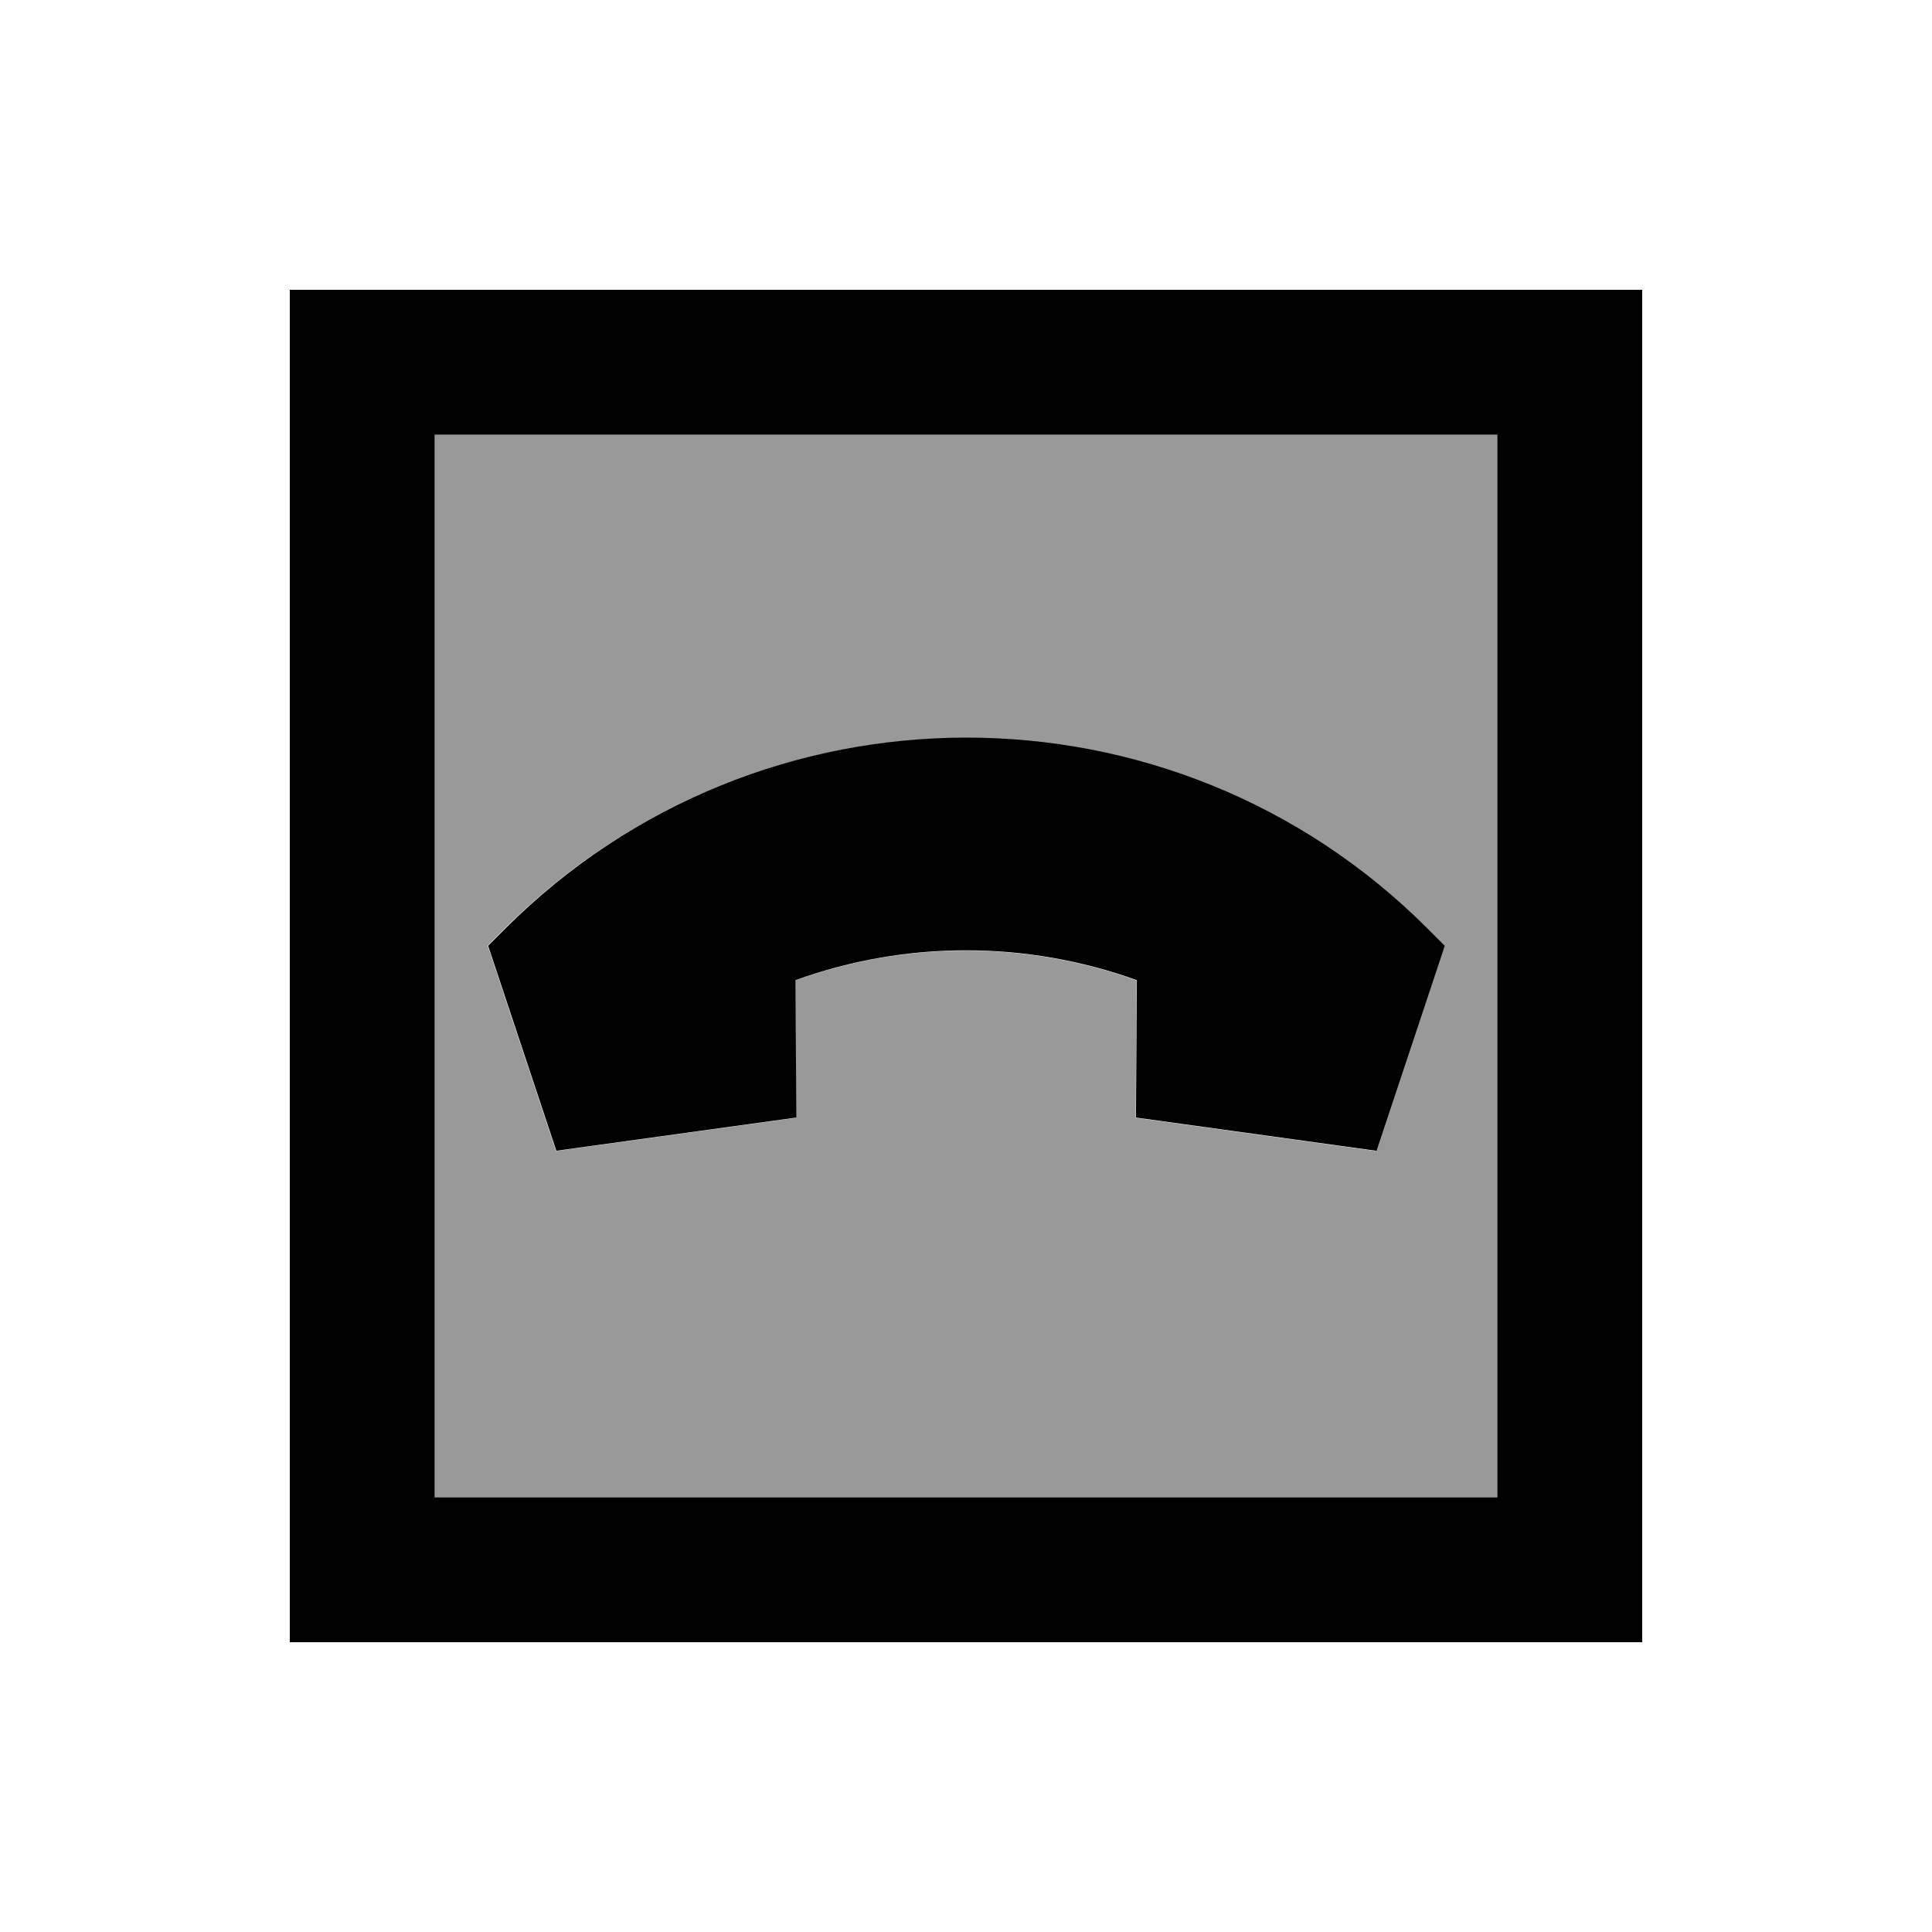
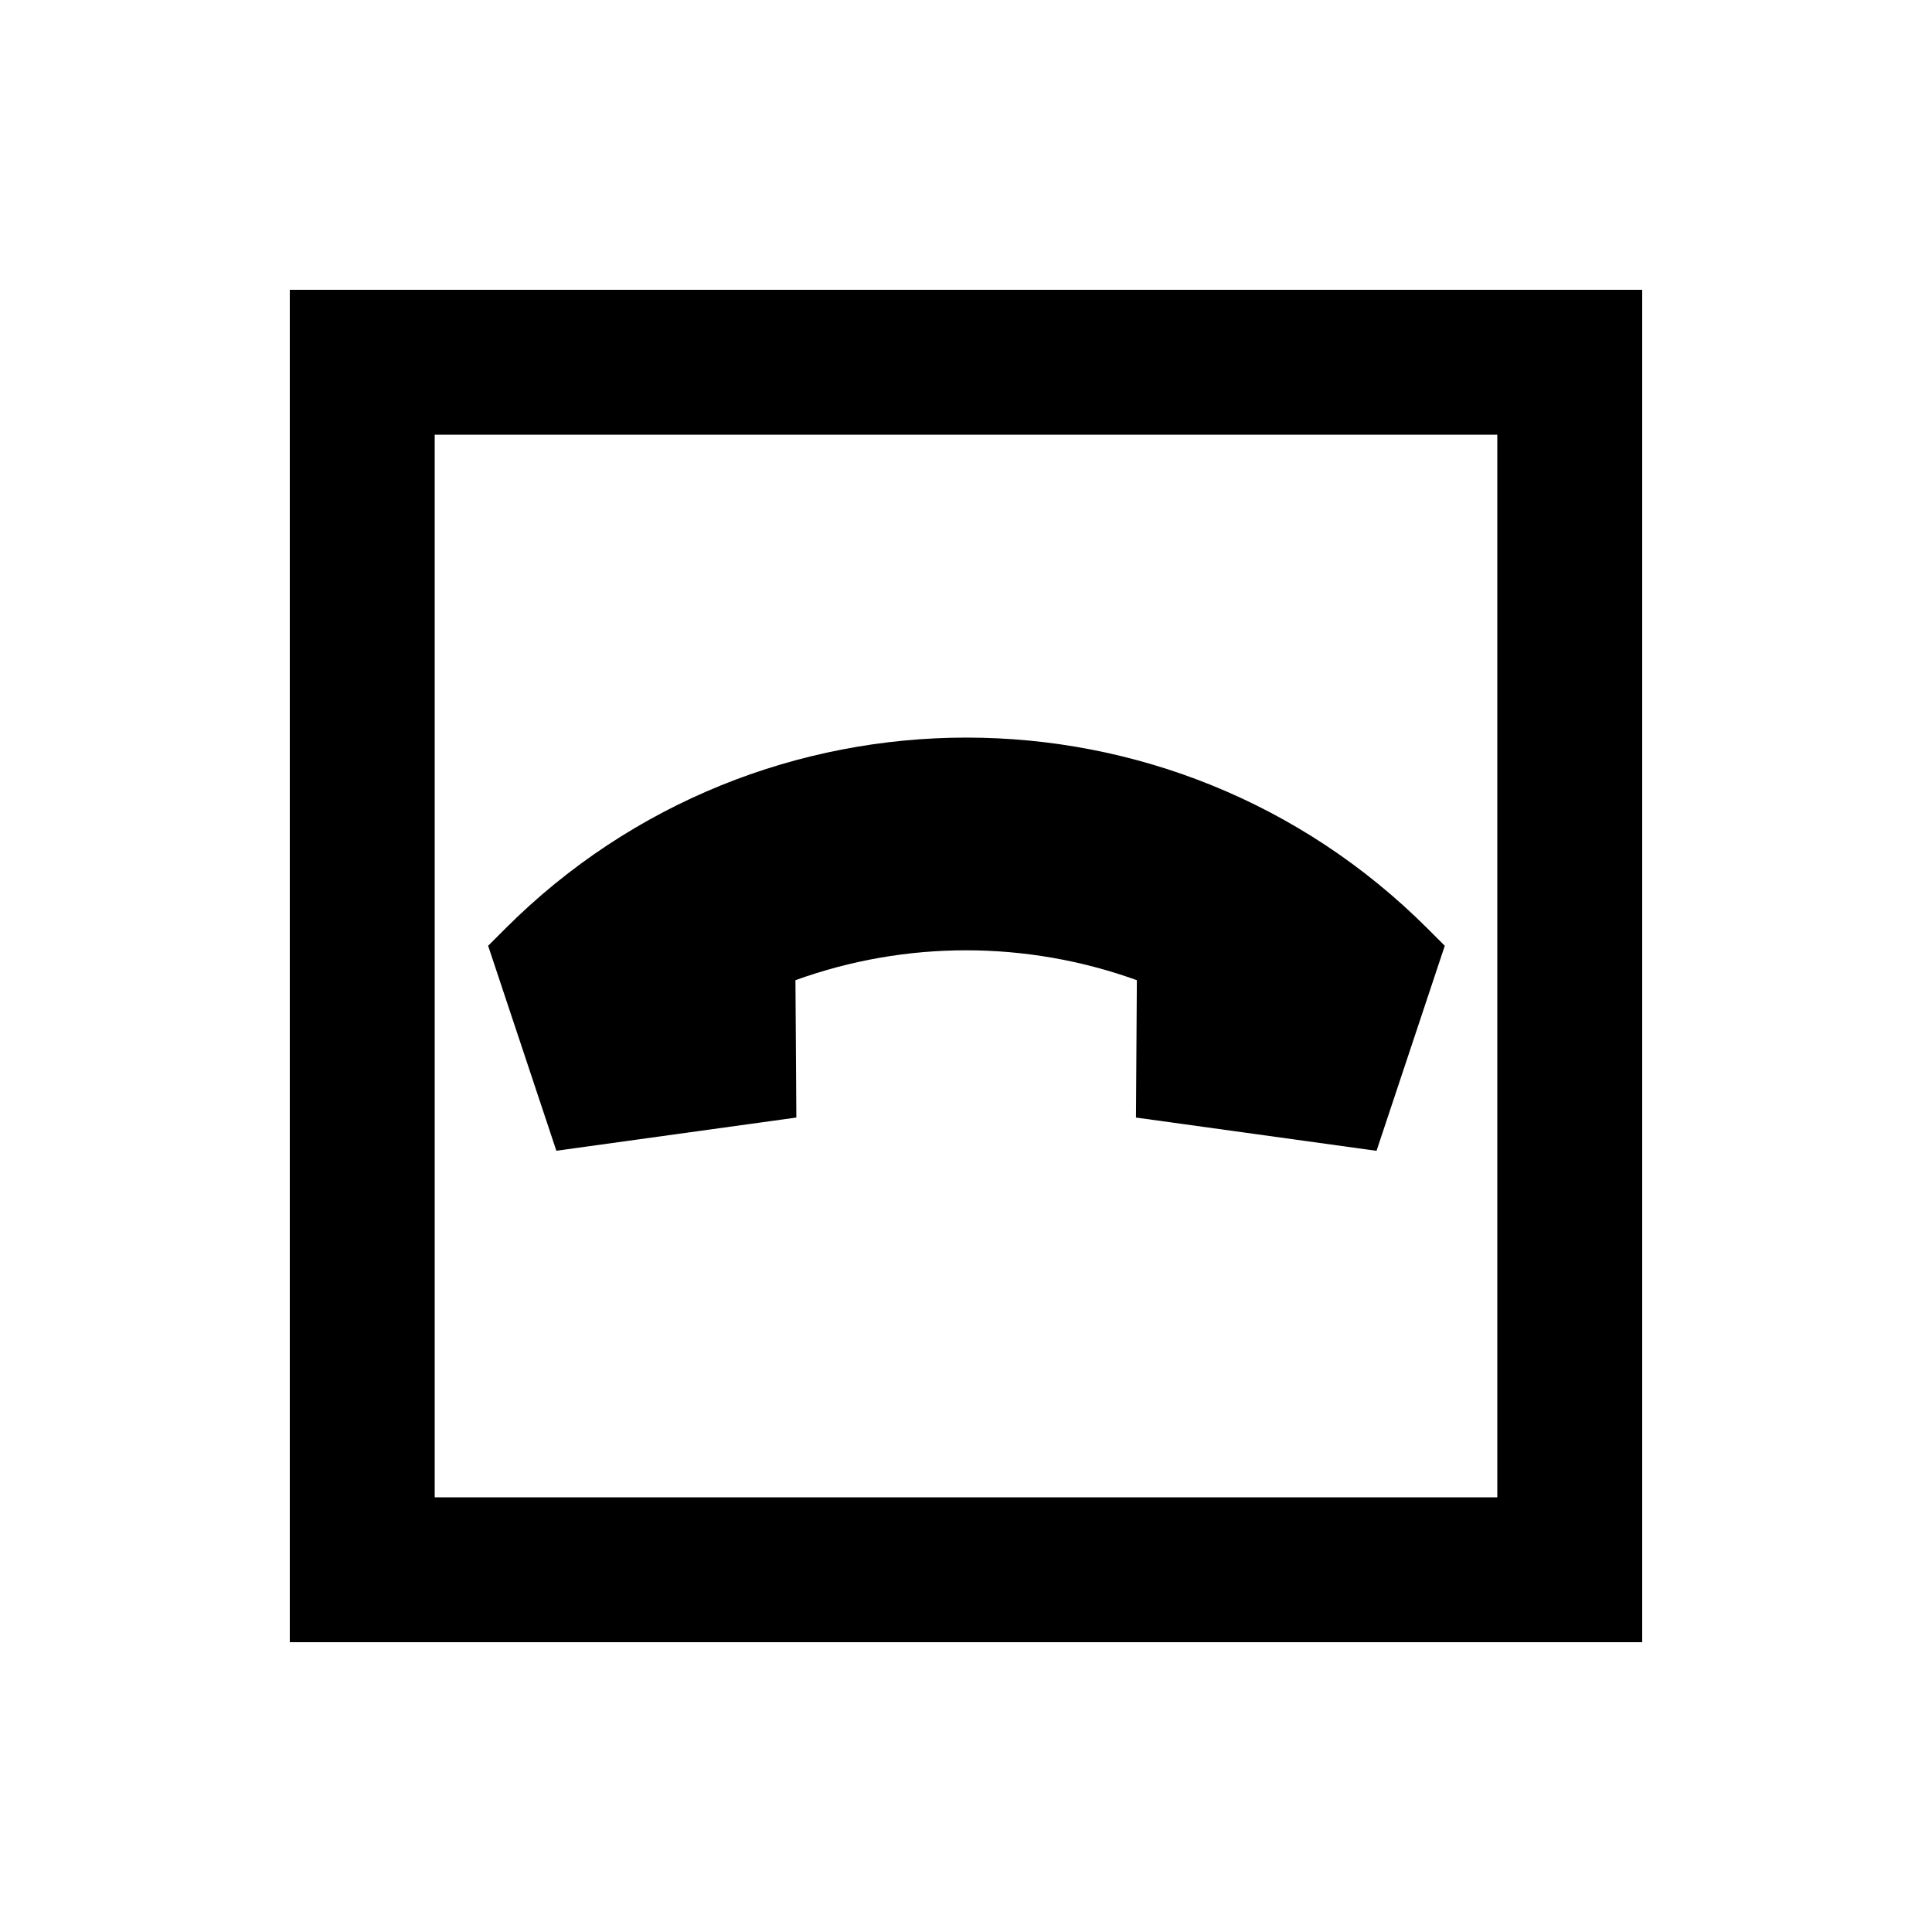
<svg xmlns="http://www.w3.org/2000/svg" viewBox="0 0 640 640">
-   <path opacity=".4" fill="currentColor" d="M144 144L496 144L496 496L144 496L144 144zM161.6 313.4L184.2 381.3L263.7 370.3L263.4 324.8C299.9 311.6 340 311.6 376.5 324.8L376.2 370.3L455.7 381.3L478.3 313.4L472.6 307.7C388.3 223.4 251.5 223.4 167.1 307.7L161.4 313.4z" />
  <path fill="currentColor" d="M144 144L144 496L496 496L496 144L144 144zM96 96L544 96L544 544L96 544L96 96zM455.8 381.2L376.3 370.2L376.6 324.7C340 311.5 300 311.5 263.5 324.7L263.8 370.2L184.3 381.2L161.7 313.3L167.4 307.6C251.7 223.3 388.5 223.2 472.9 307.6L478.6 313.3L456 381.2z" />
</svg>